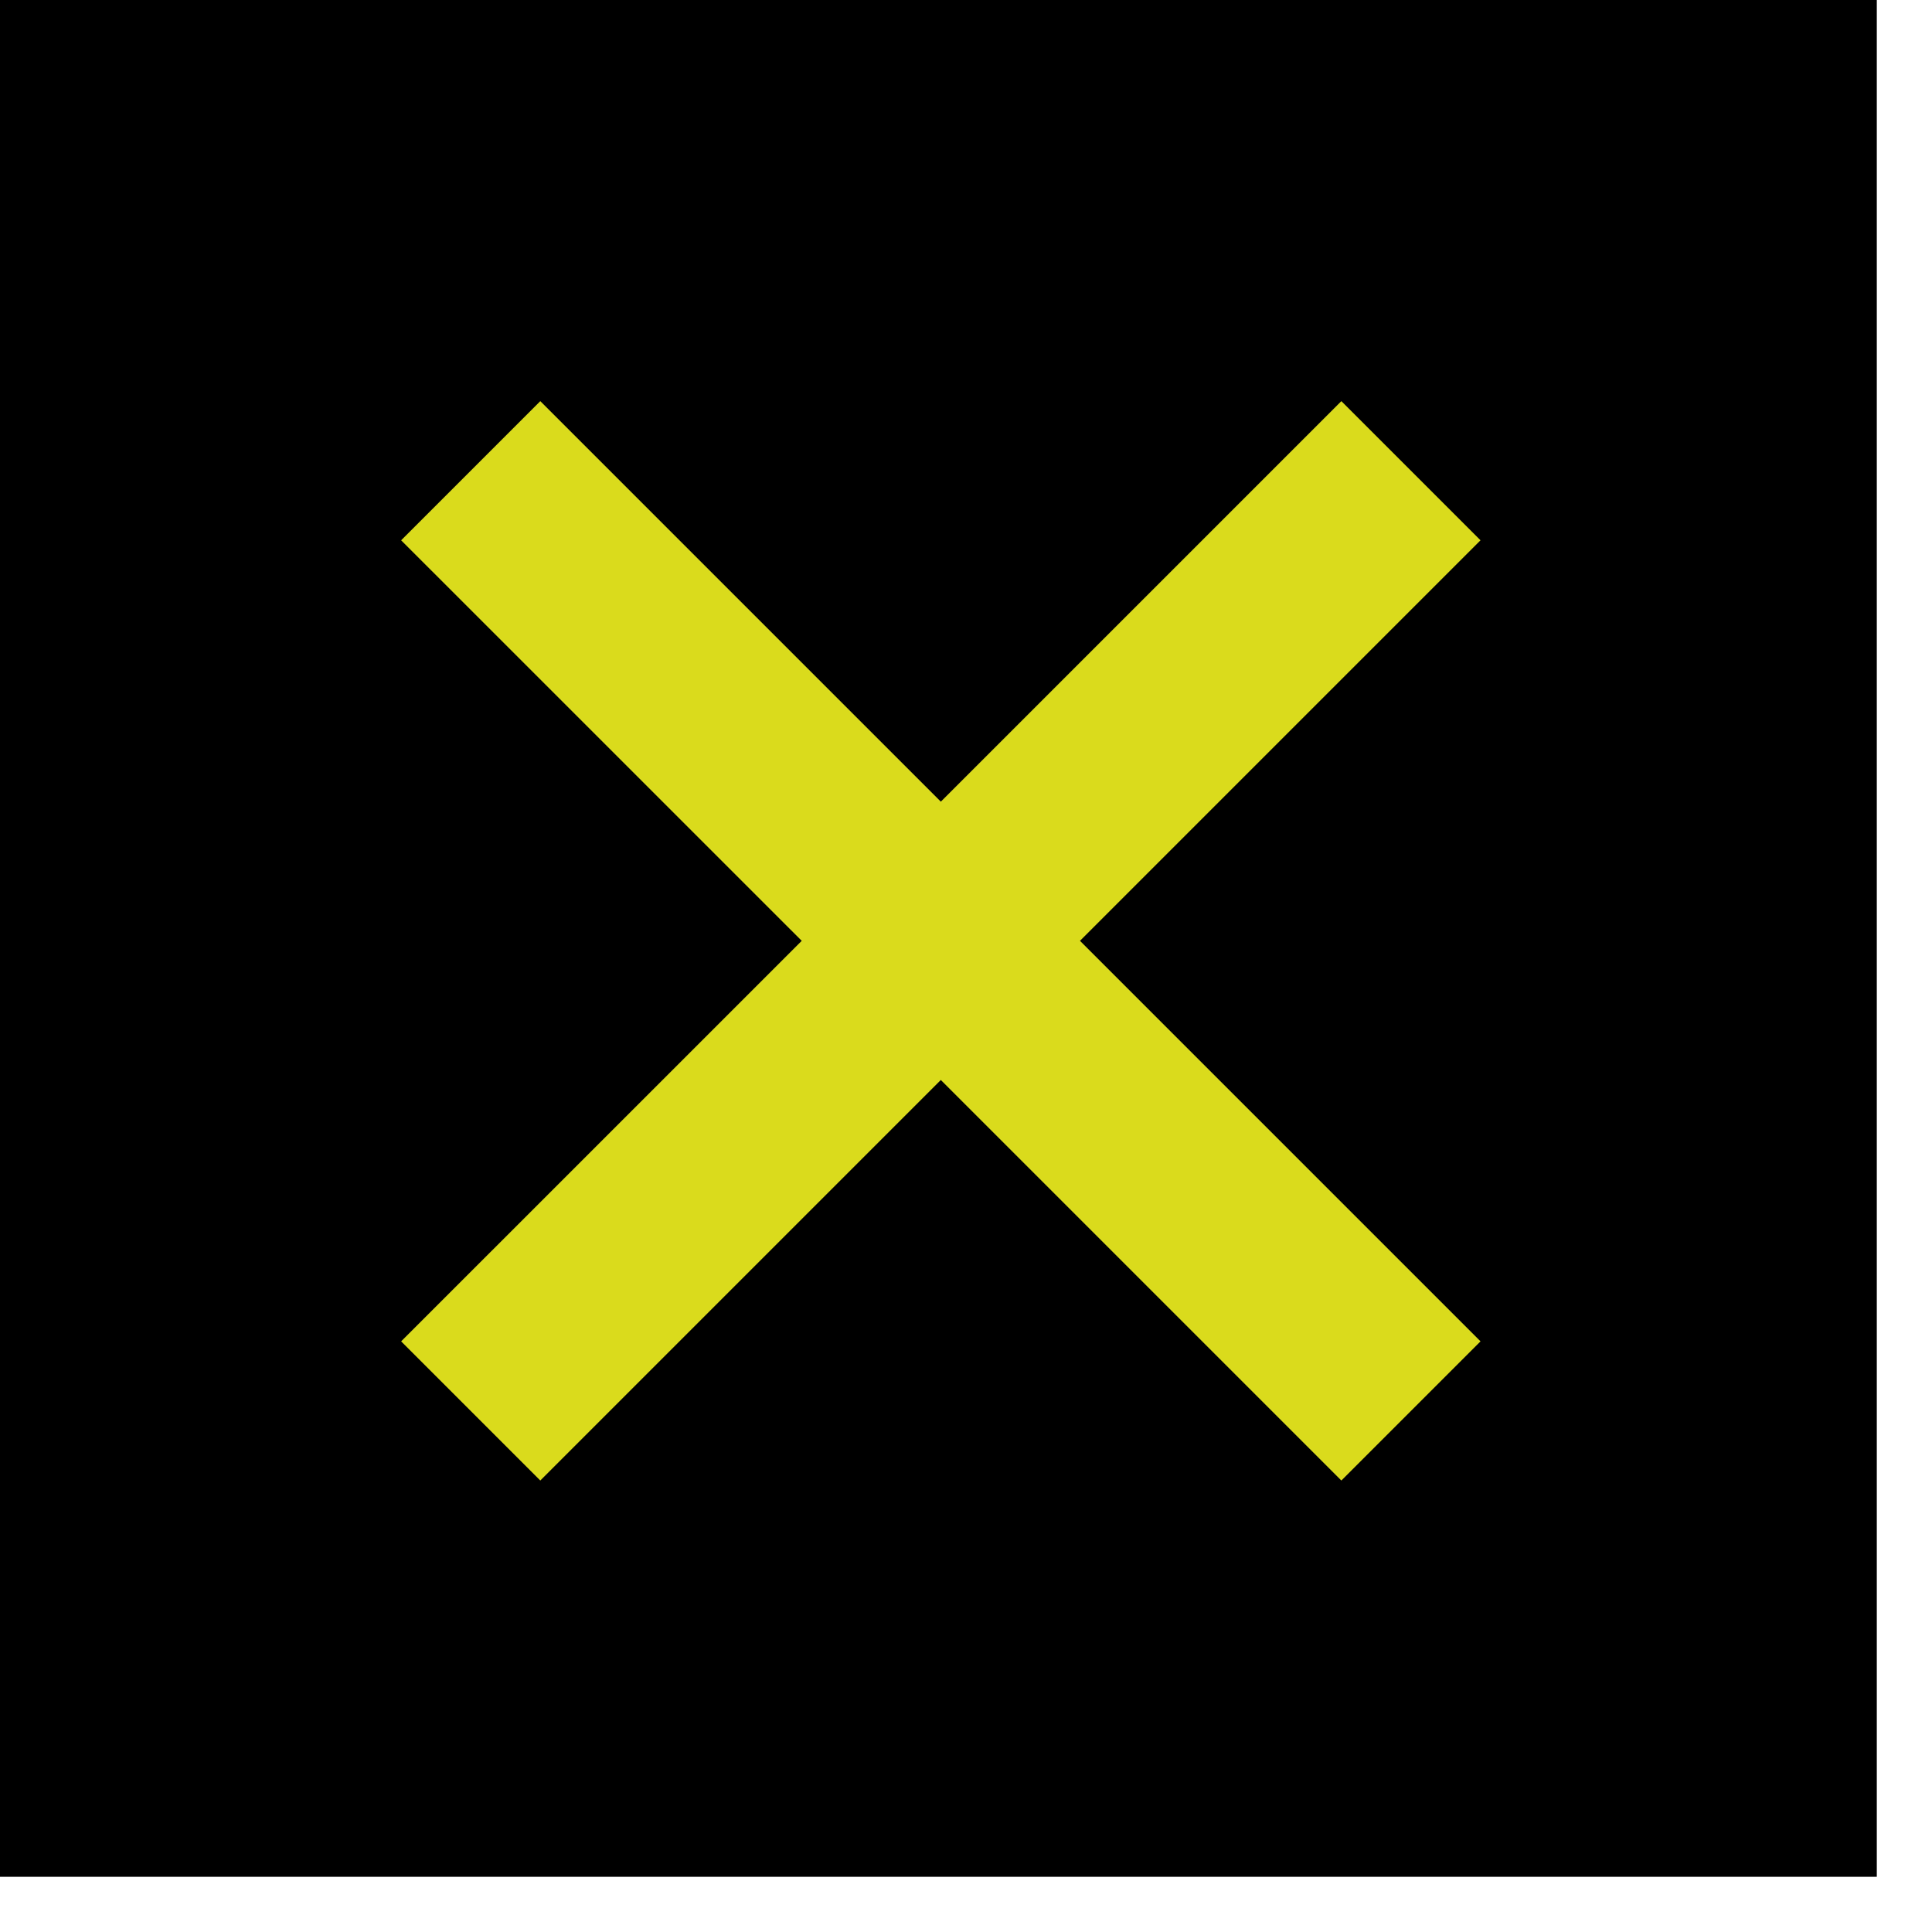
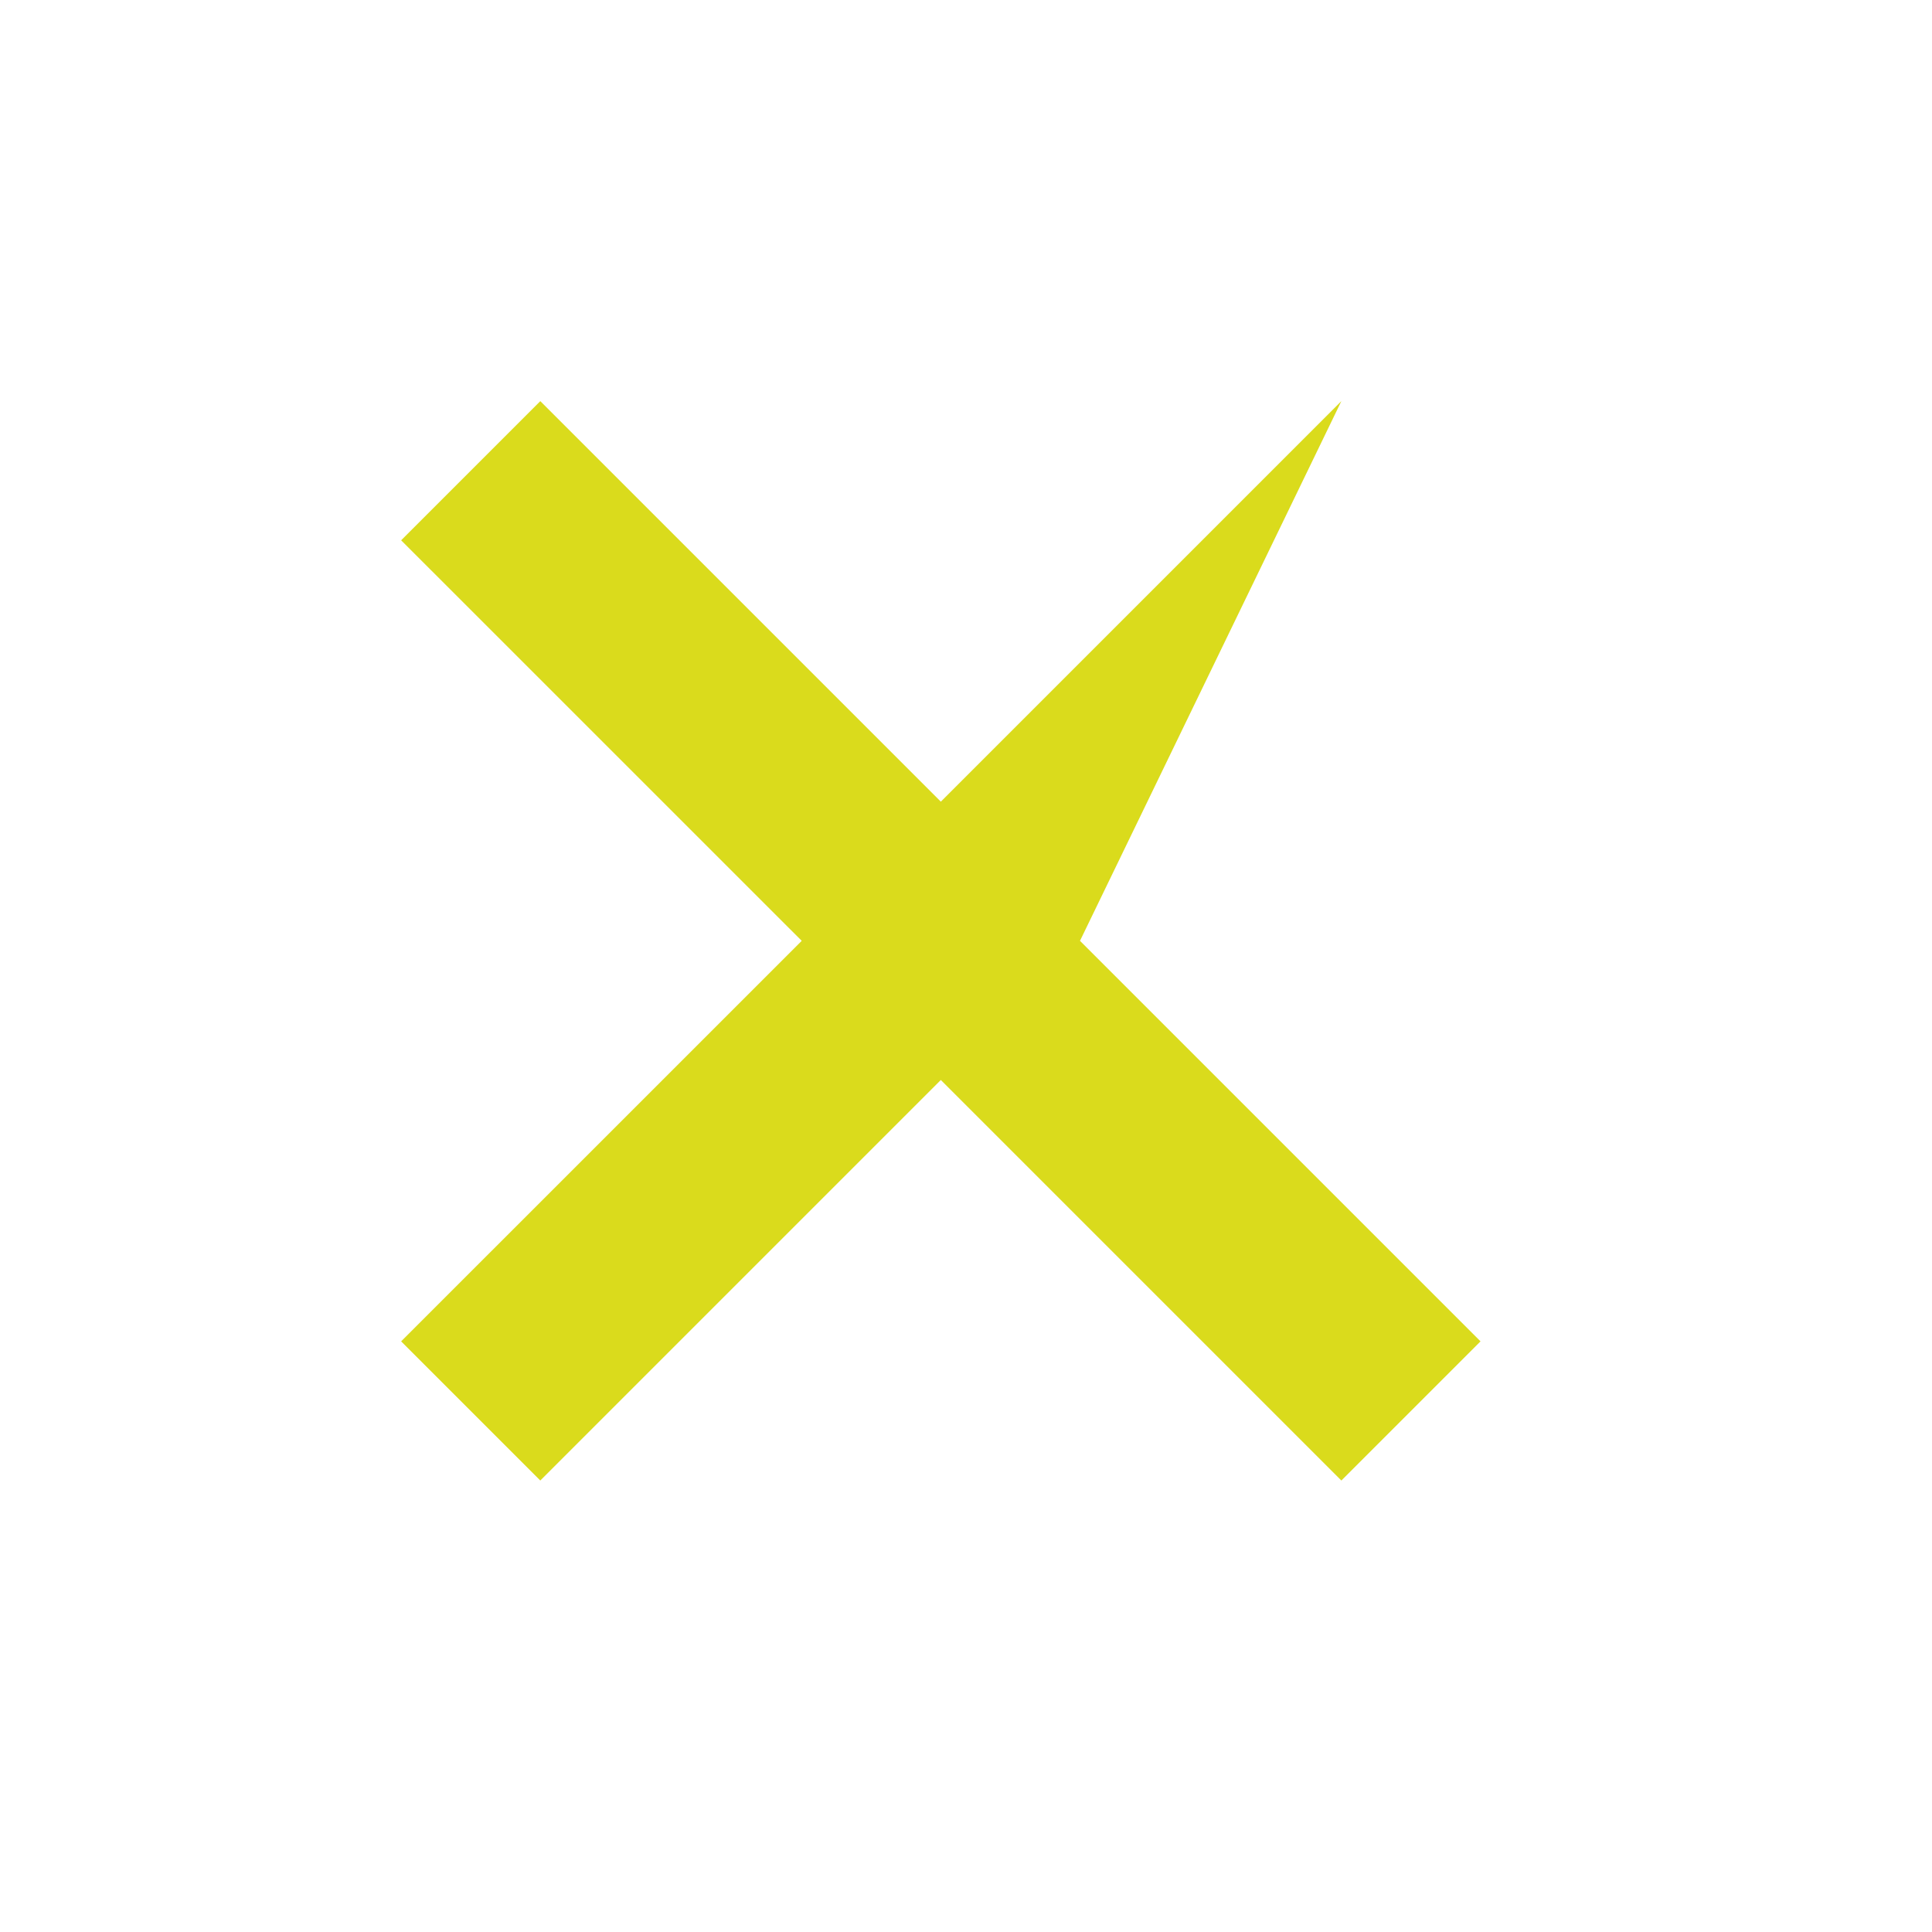
<svg xmlns="http://www.w3.org/2000/svg" width="35" height="35" viewBox="0 0 35 35" fill="none">
-   <rect width="34" height="34" fill="black" />
-   <path d="M24.3 7.267L26.821 9.788L19.565 17.044L26.821 24.3L24.3 26.821L17.044 19.565L9.788 26.821L7.267 24.3L14.524 17.044L7.267 9.788L9.788 7.267L17.044 14.523L24.3 7.267Z" fill="#DADB1C" />
+   <path d="M24.3 7.267L19.565 17.044L26.821 24.3L24.3 26.821L17.044 19.565L9.788 26.821L7.267 24.3L14.524 17.044L7.267 9.788L9.788 7.267L17.044 14.523L24.3 7.267Z" fill="#DADB1C" />
</svg>